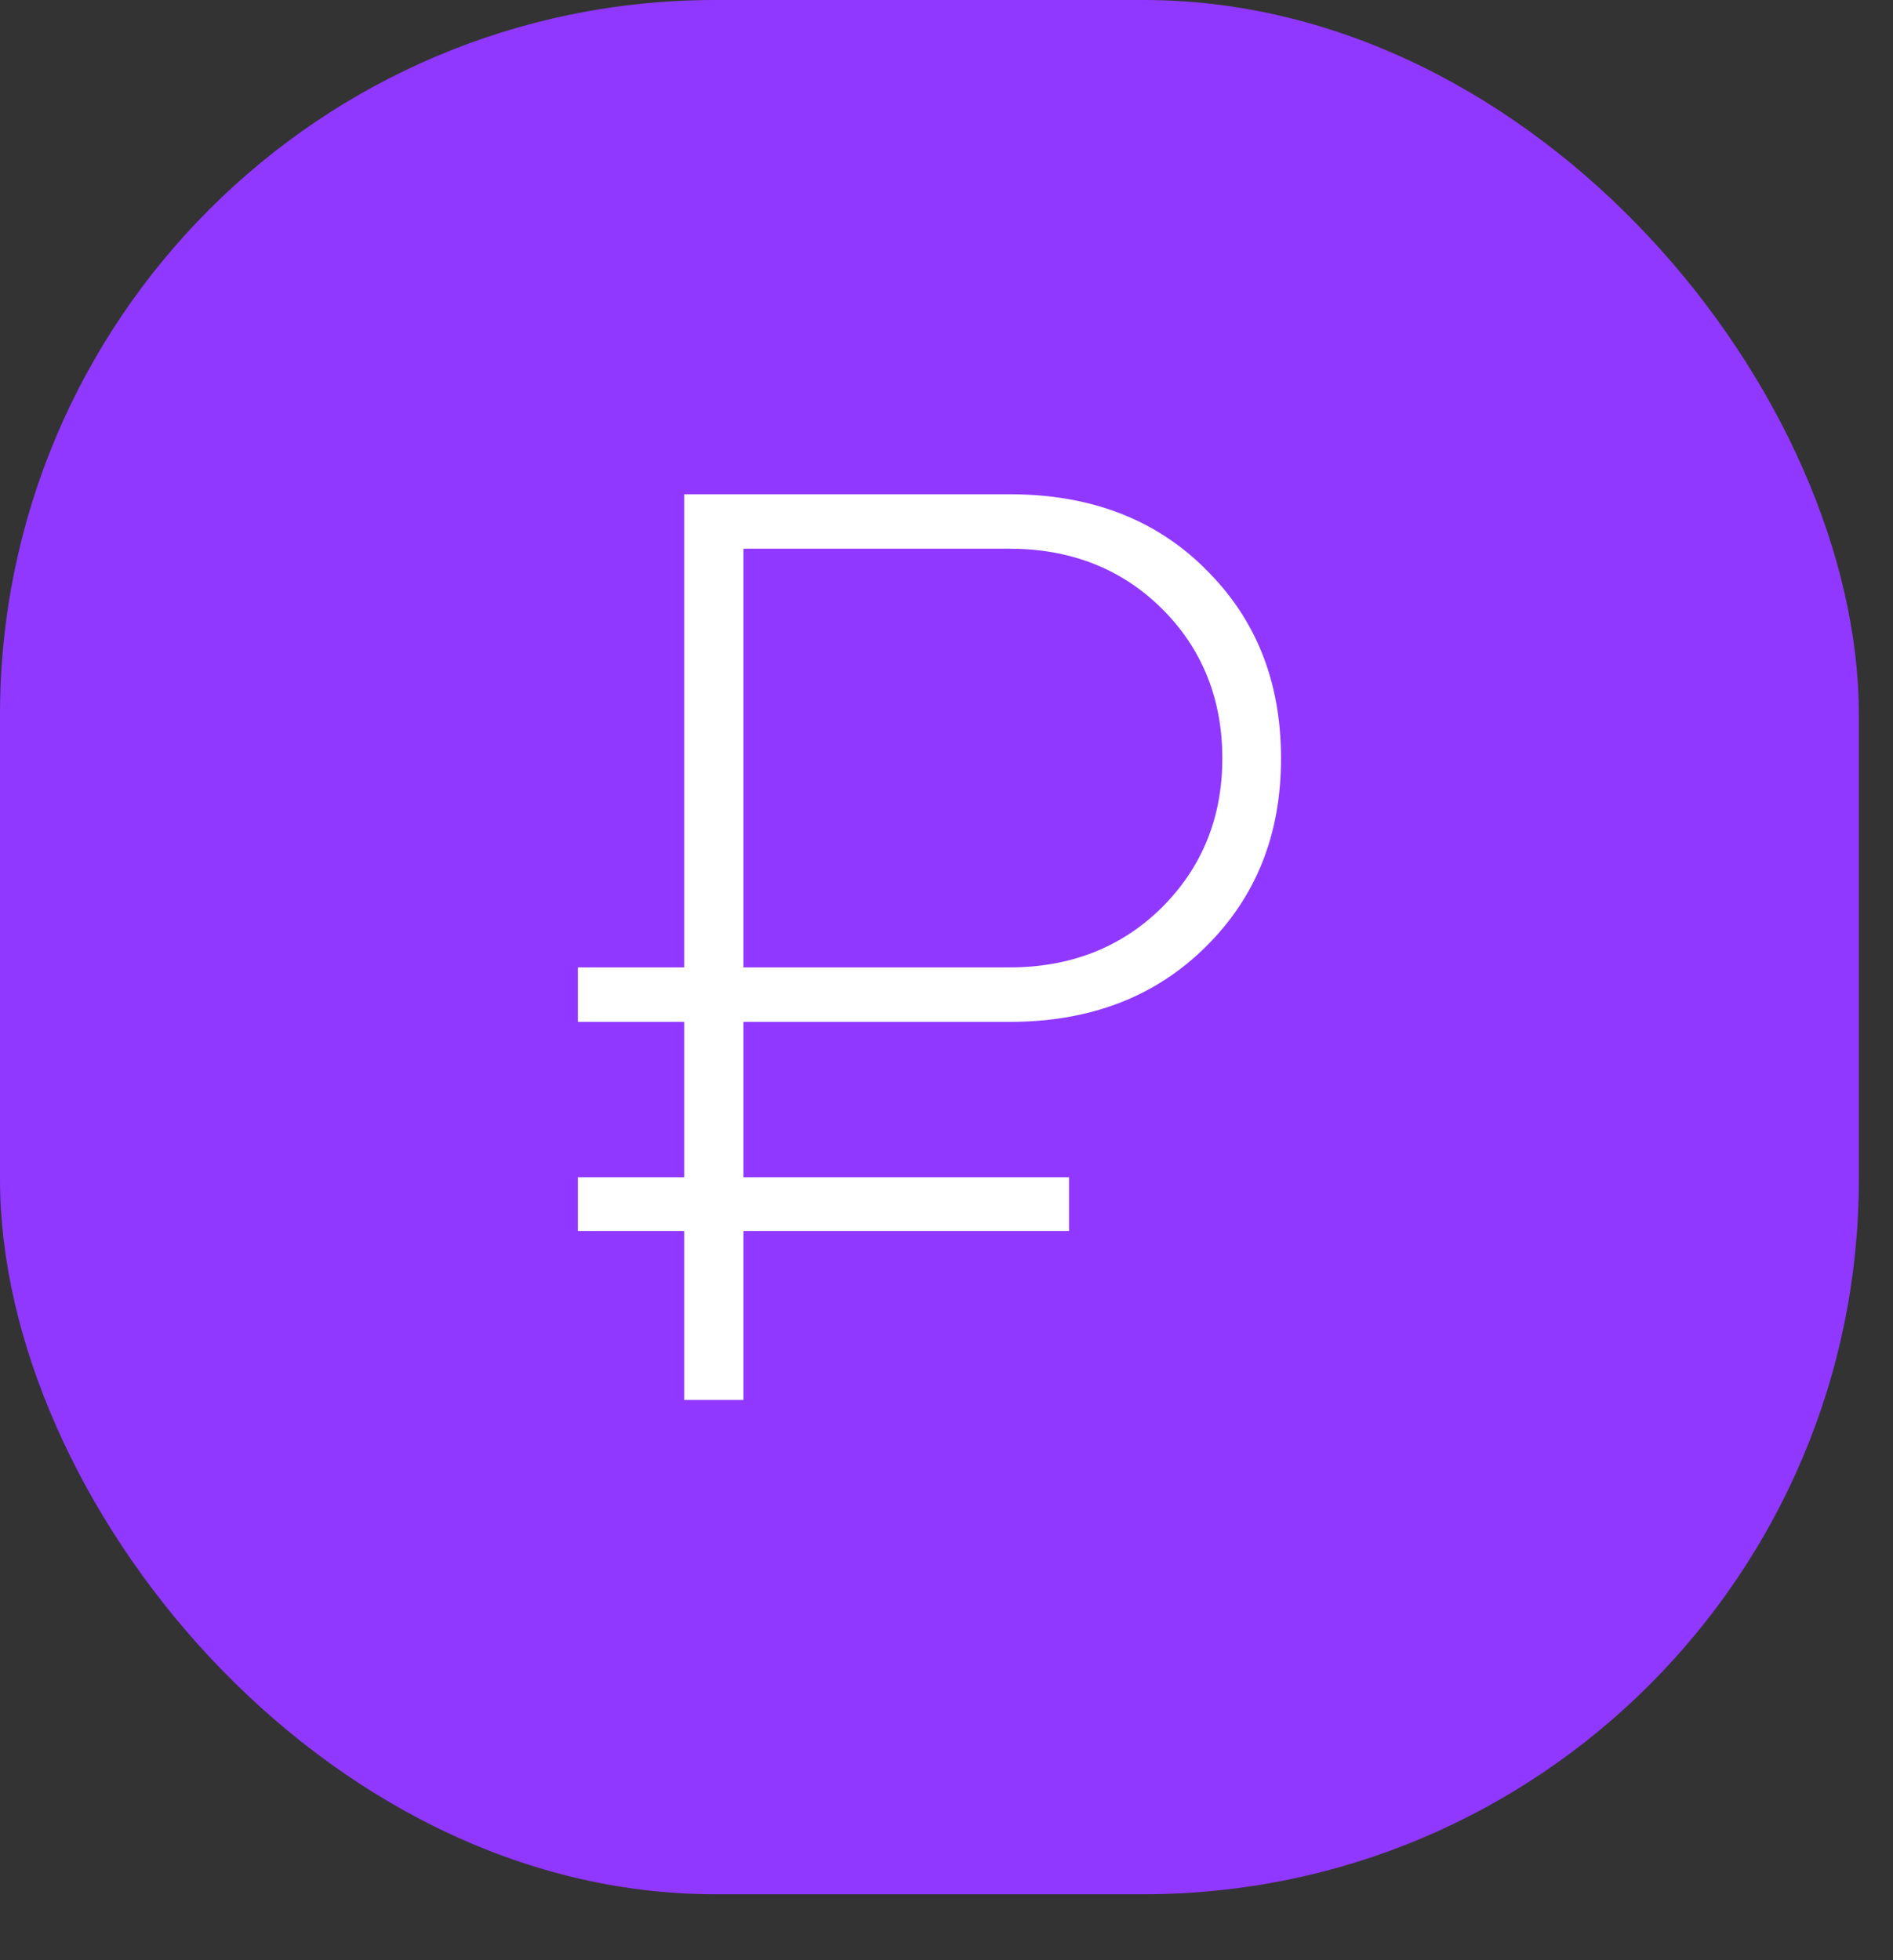
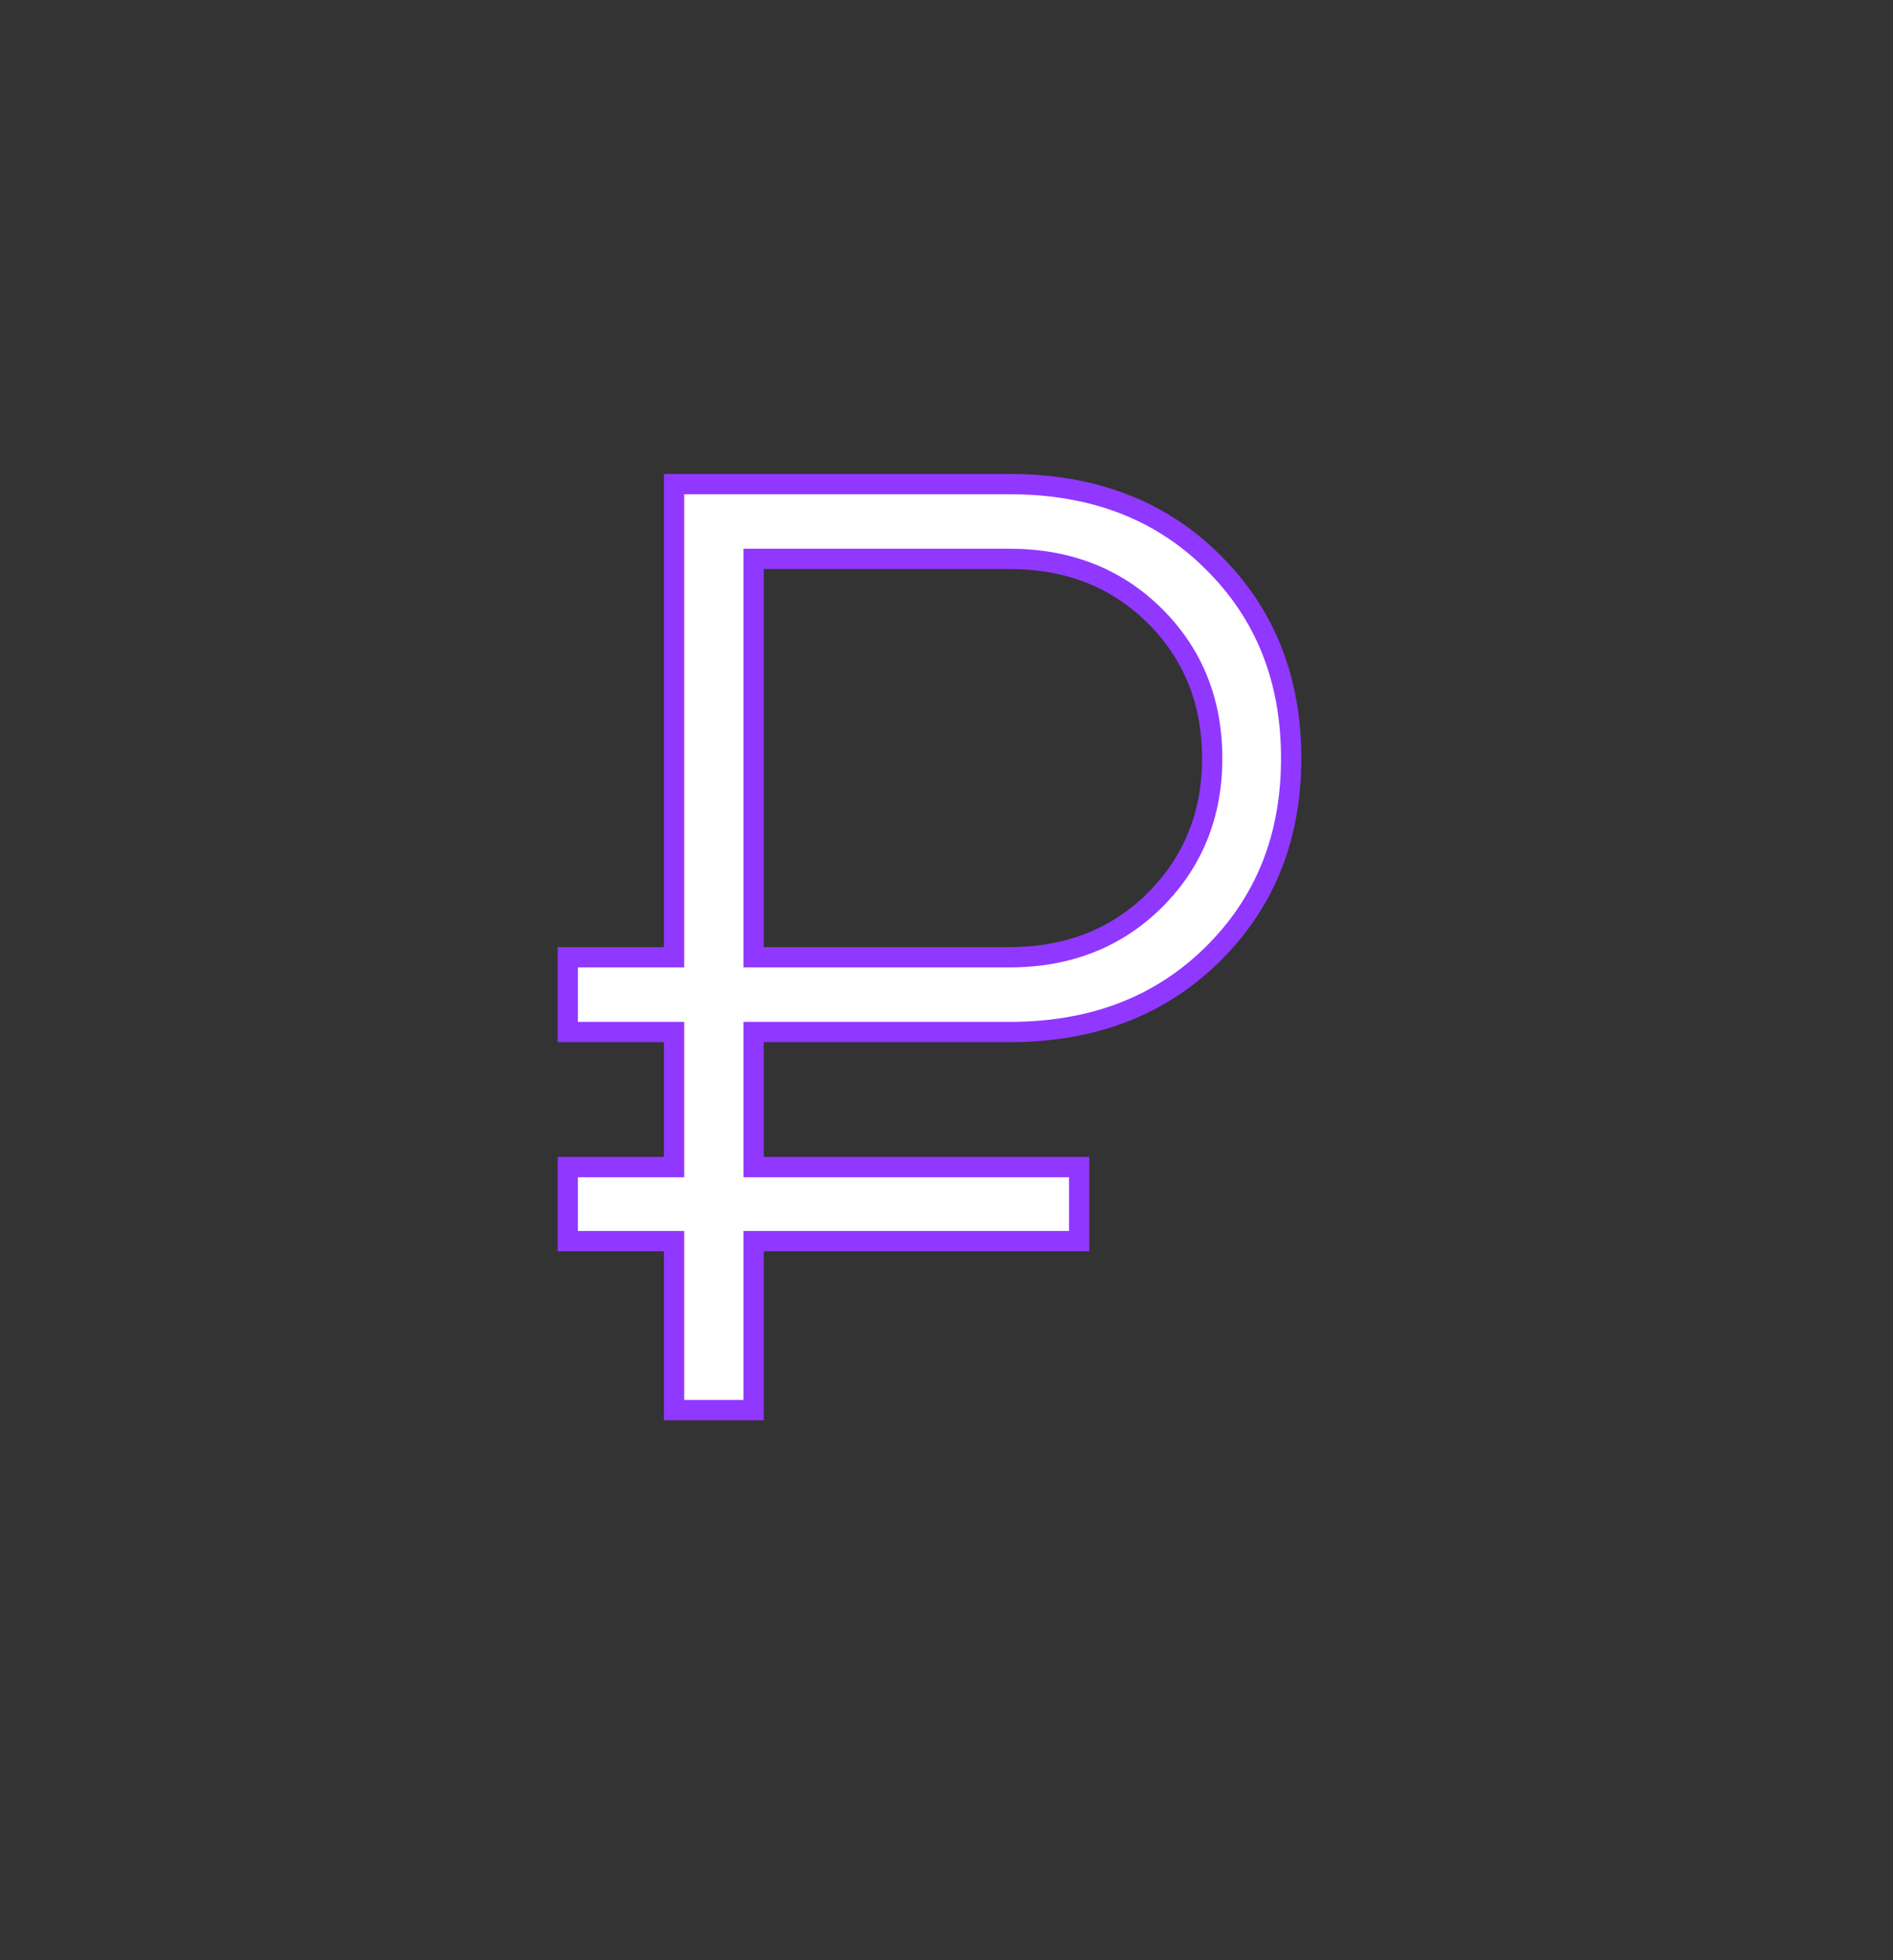
<svg xmlns="http://www.w3.org/2000/svg" width="28" height="29" viewBox="0 0 28 29" fill="none">
  <rect x="0" y="0" width="28" height="29" fill="#333333" stroke="none" />
-   <rect width="27.495" height="28.024" rx="10.575" fill="#9038FF" />
  <path d="M11.297 17.266H15.962V18.362H11.297H11.147V18.512V20.862H9.97V18.512V18.362H9.82H8.398V17.266H9.82H9.97V17.116V15.418V15.268H9.82H8.398V14.162H9.82H9.97V14.012V7.162H14.932C16.17 7.162 17.166 7.547 17.934 8.309L17.934 8.31C18.709 9.073 19.098 10.039 19.098 11.22C19.098 12.393 18.709 13.356 17.934 14.12C17.16 14.883 16.164 15.268 14.932 15.268H11.297H11.147V15.418V17.116V17.266H11.297ZM11.297 8.268H11.147V8.418V14.012V14.162H11.297H14.932C15.793 14.162 16.513 13.882 17.081 13.318C17.647 12.754 17.93 12.051 17.93 11.22C17.93 10.382 17.648 9.675 17.081 9.112C16.513 8.547 15.793 8.268 14.932 8.268H11.297Z" fill="white" stroke="#9038FF" stroke-width="0.3" />
</svg>